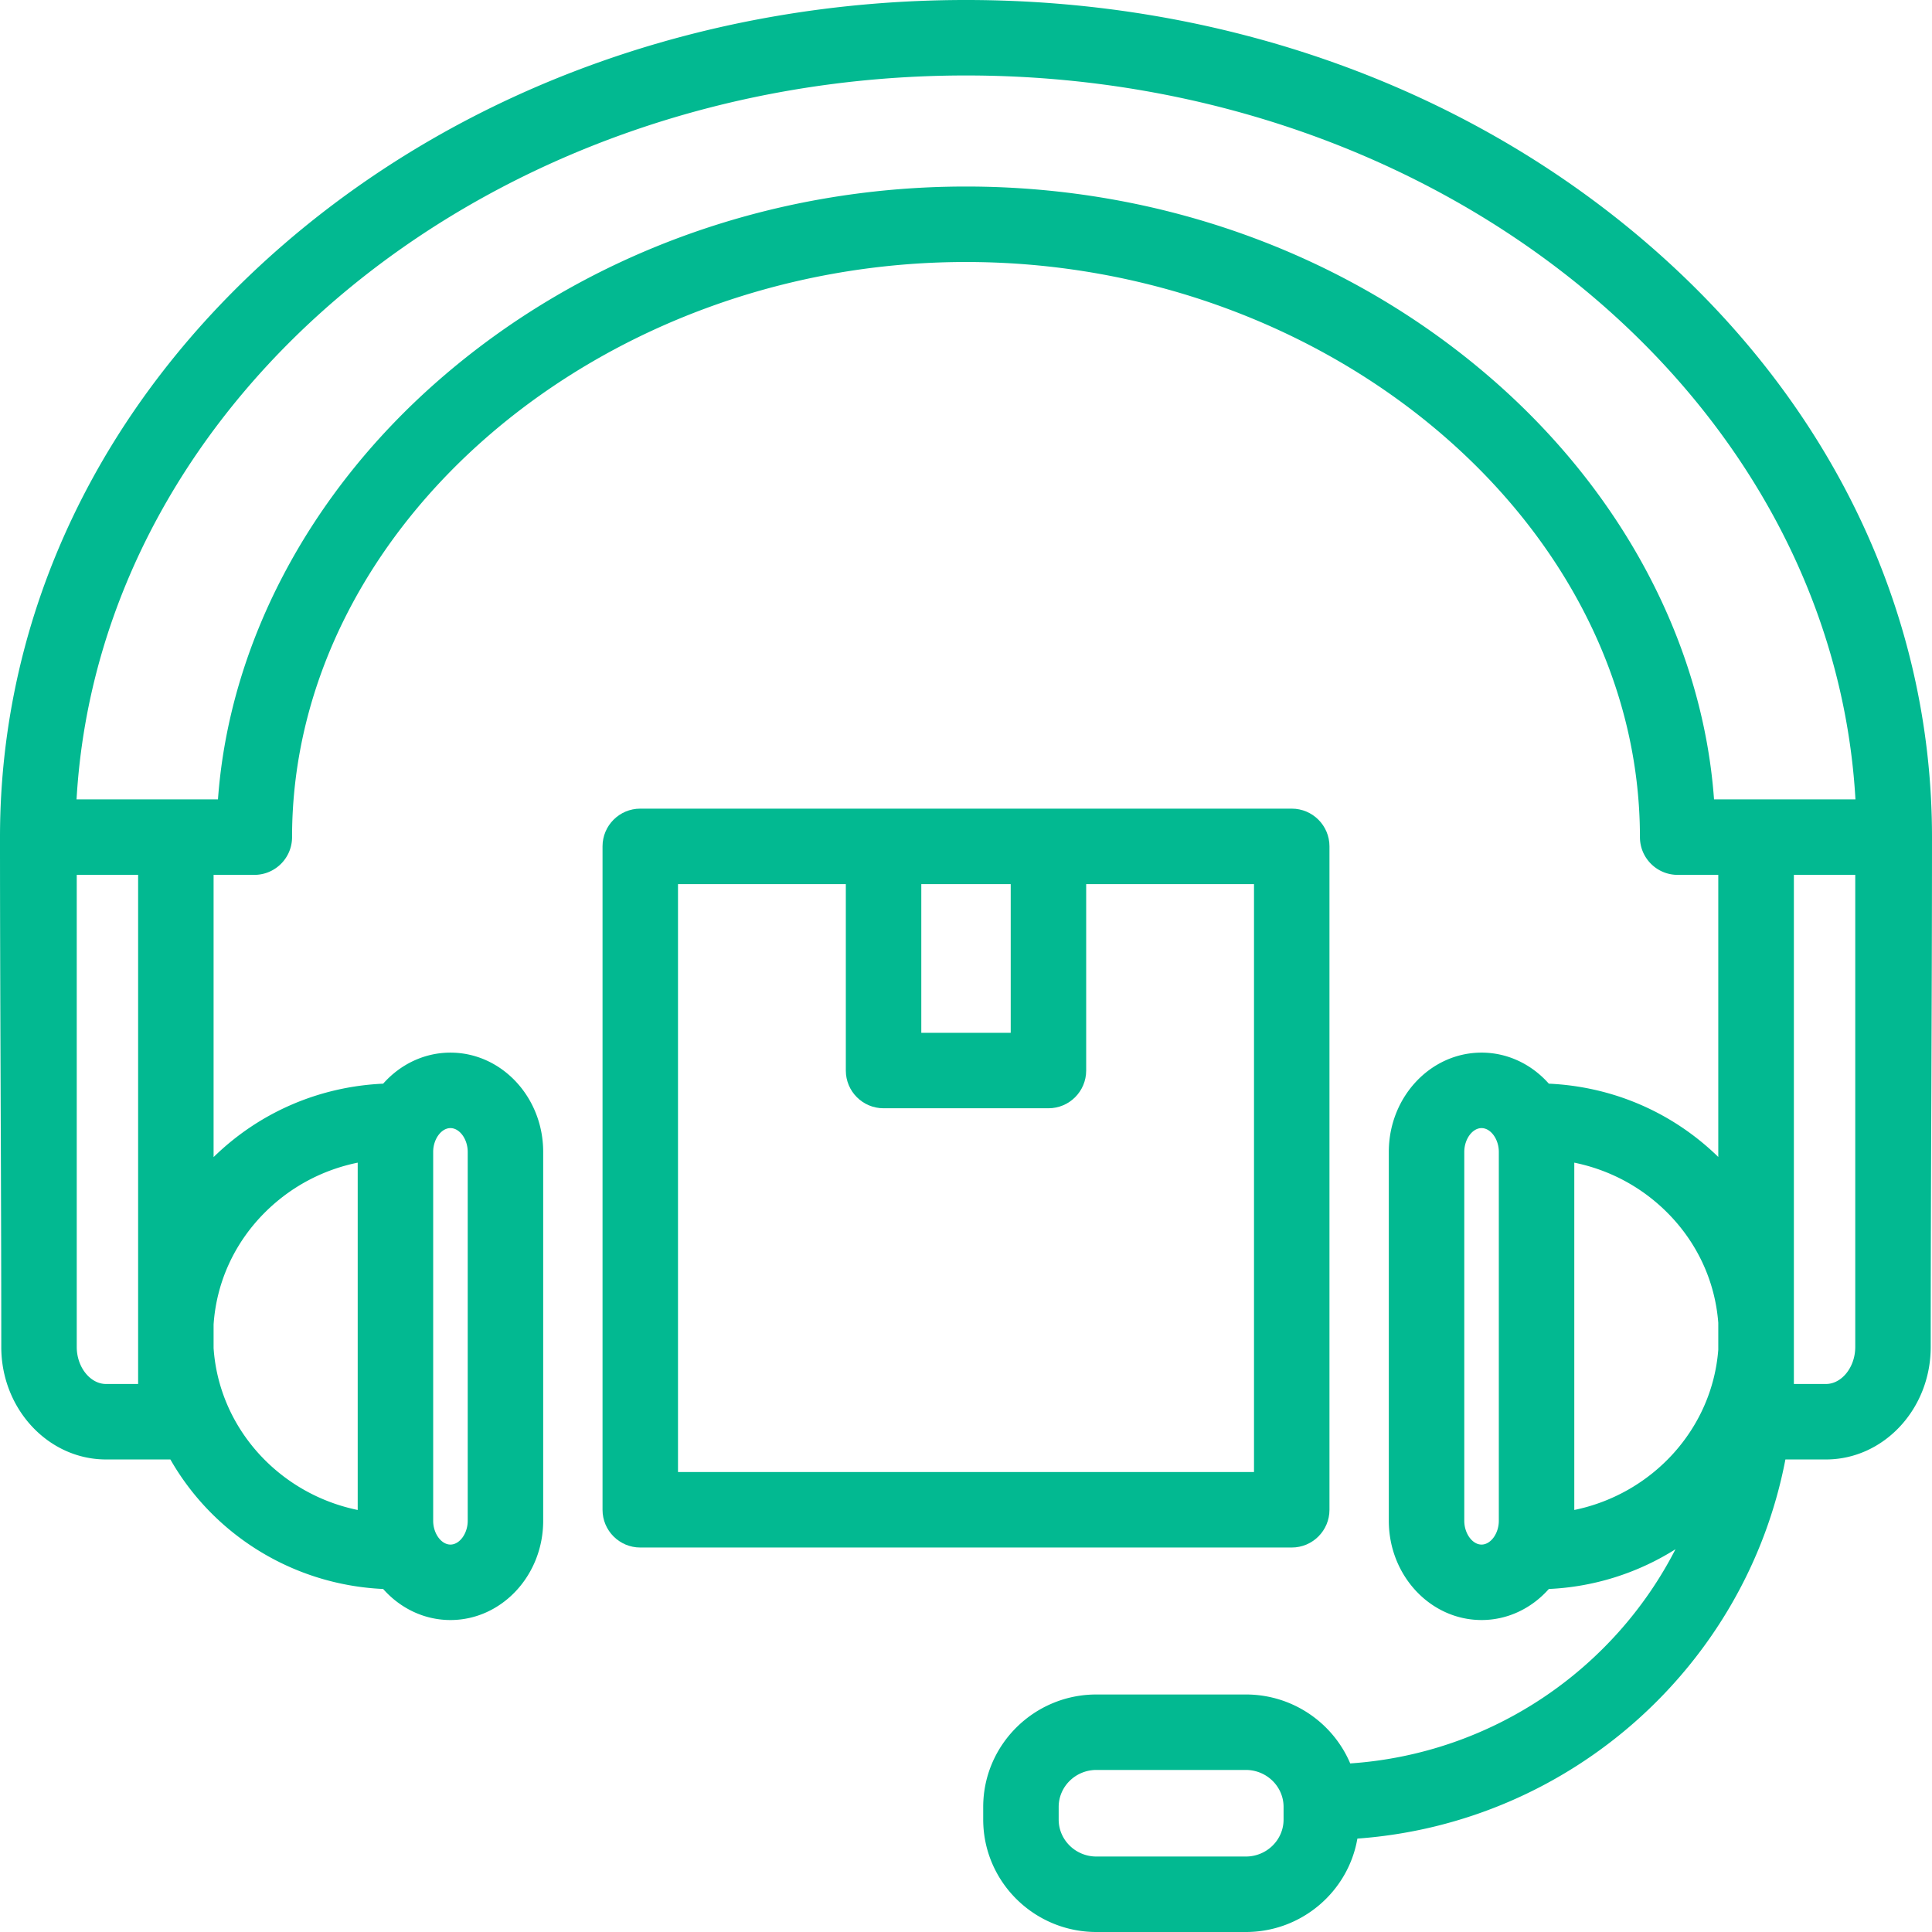
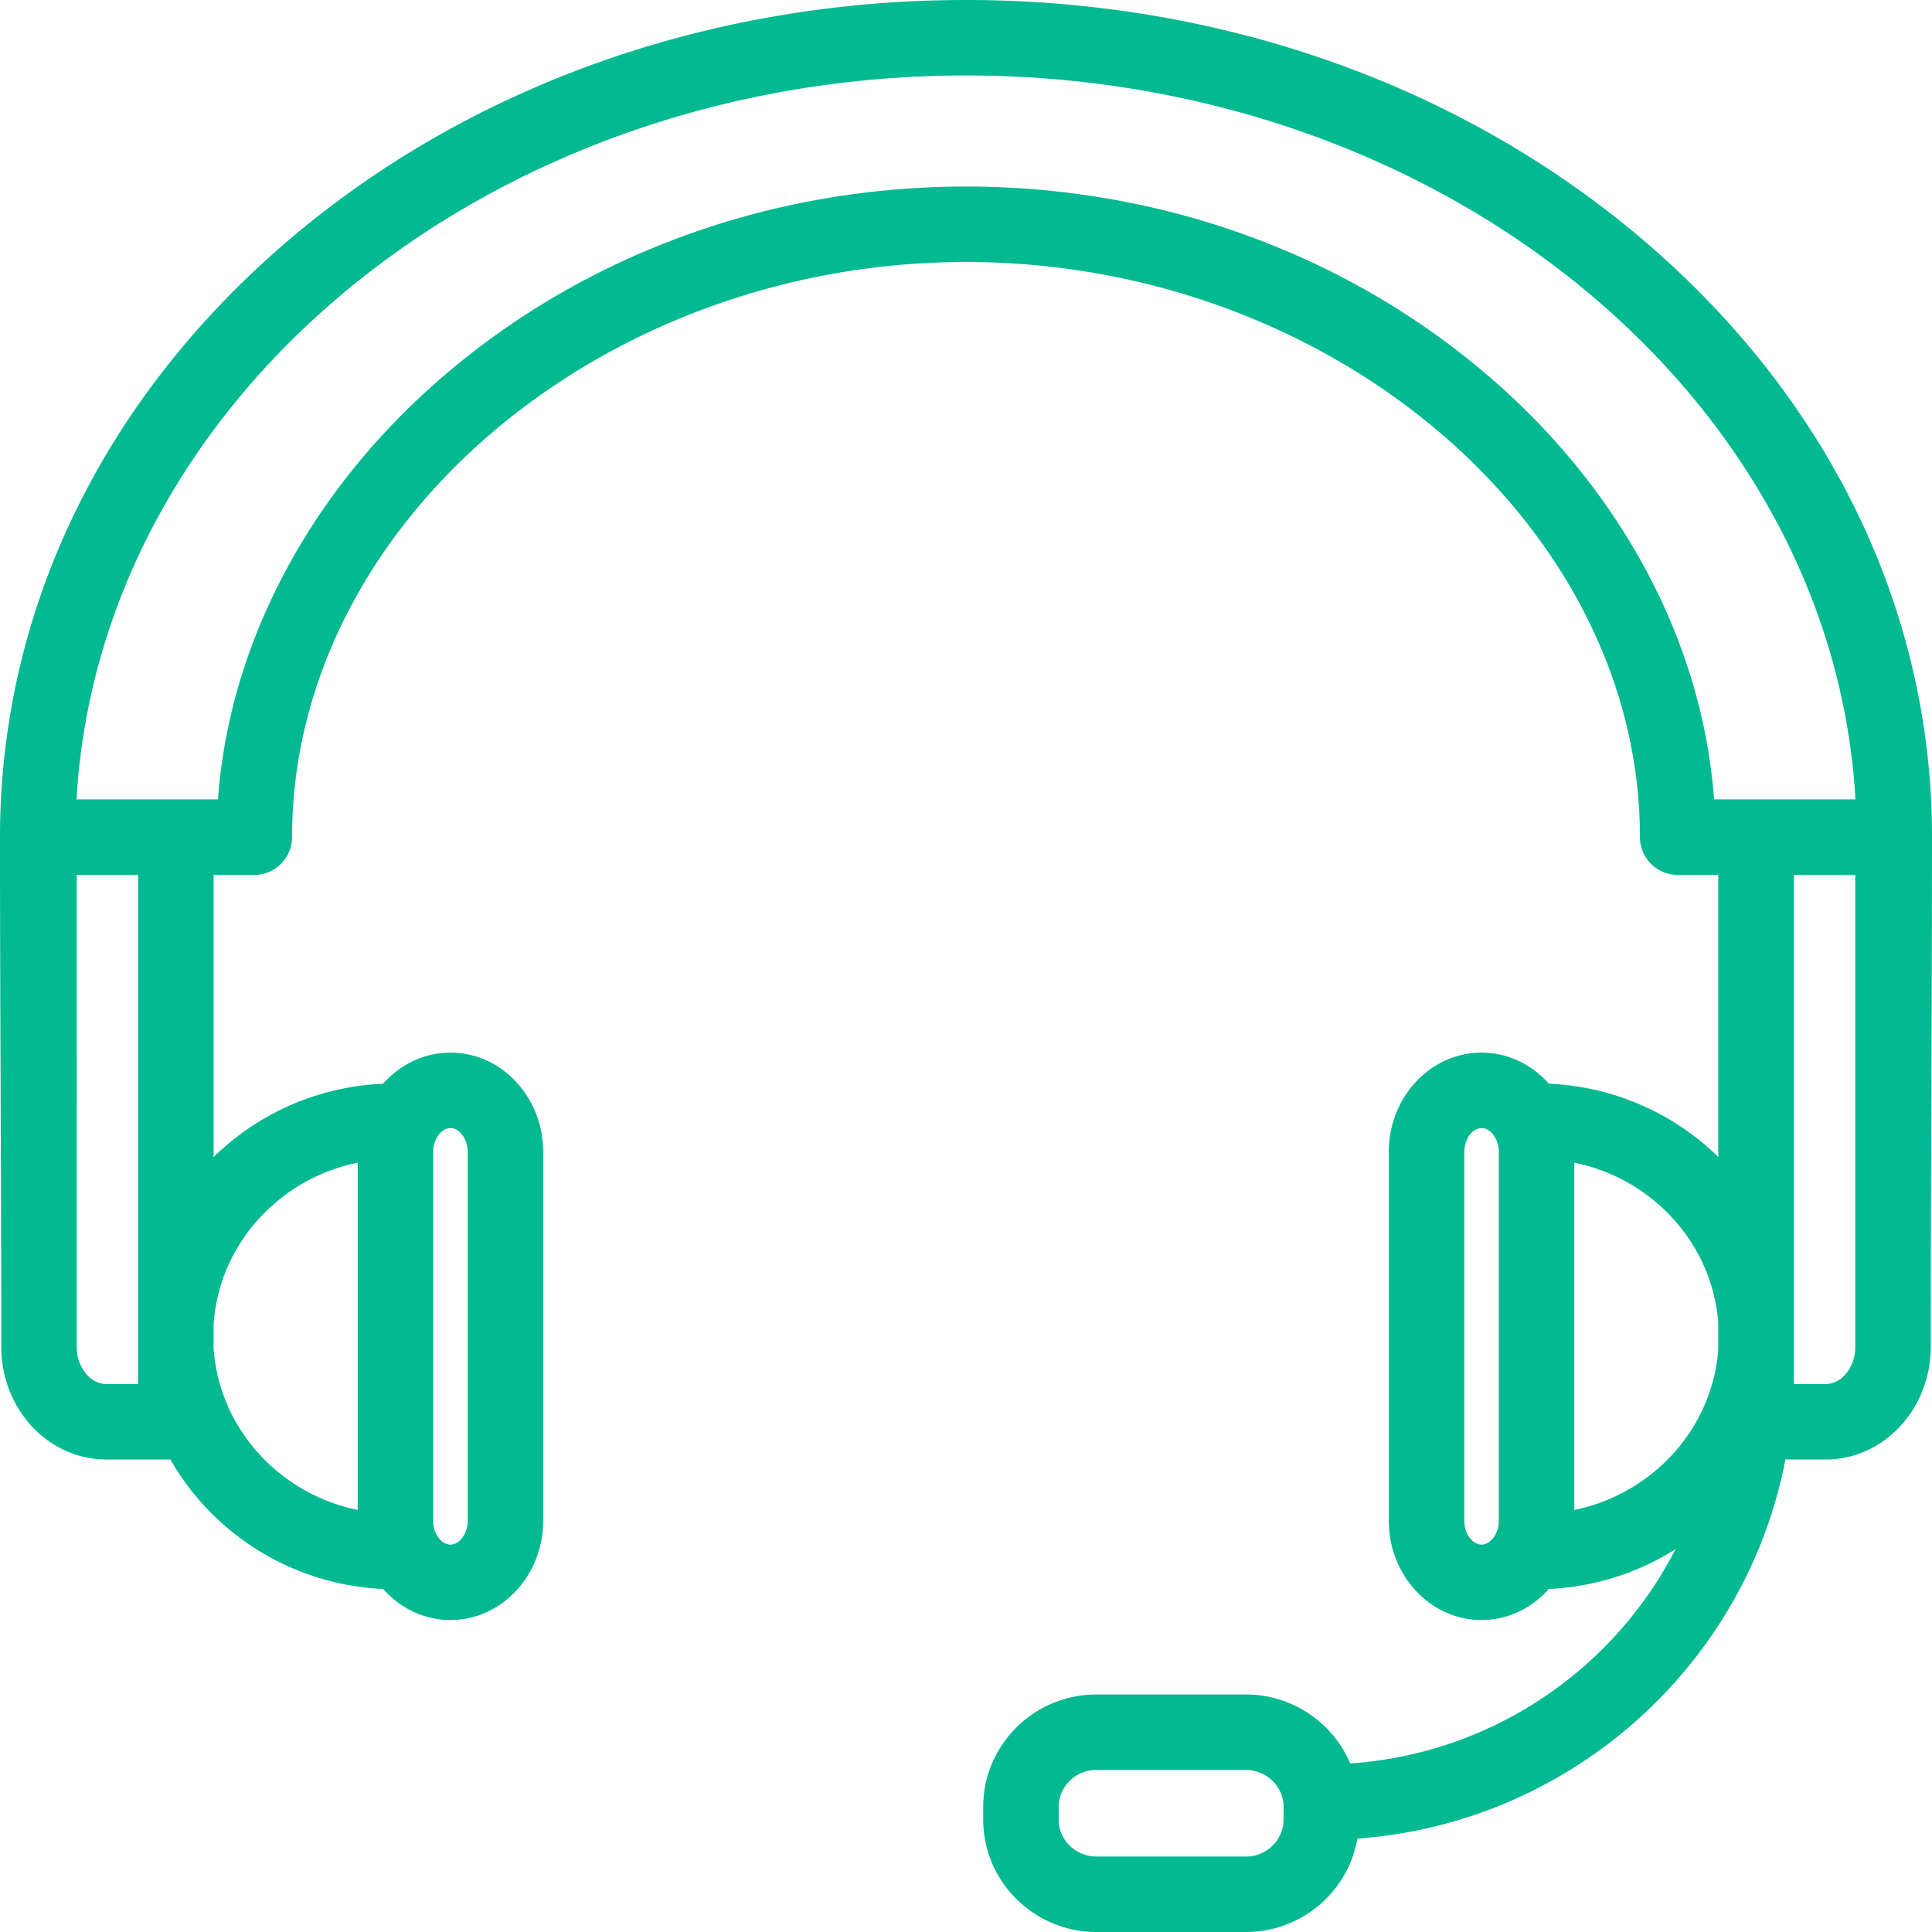
<svg xmlns="http://www.w3.org/2000/svg" version="1.1" width="512" height="512" x="0" y="0" viewBox="0 0 512 512" style="enable-background:new 0 0 512 512" xml:space="preserve" class="">
  <g>
    <path d="M512 221.85c0-59.544-26.822-115.435-75.526-157.378C388.197 22.896 324.103 0 256 0S123.803 22.896 75.526 64.472C26.822 106.415 0 162.306 0 221.85c0 44.99.339 90.093.339 135.124 0 16.431 12.461 29.799 27.777 29.799h17.039c11.197 19.631 32.154 33.203 56.385 34.325 4.482 5.062 10.816 8.229 17.833 8.229 13.552 0 24.577-11.796 24.577-26.296v-97.777c0-14.5-11.025-26.296-24.577-26.296-7.015 0-13.347 3.166-17.83 8.226-16.978.775-32.82 7.613-44.939 19.456v-74.79H67.4c5.523 0 10-4.477 10-10 0-82.619 81.789-152.418 178.6-152.418s178.6 69.799 178.6 152.418c0 5.523 4.477 10 10 10h10.761v74.756c-12.115-11.822-27.943-18.649-44.905-19.423-4.482-5.06-10.815-8.226-17.83-8.226-13.552 0-24.577 11.796-24.577 26.296v97.777c0 14.5 11.025 26.296 24.577 26.296 7.016 0 13.35-3.167 17.833-8.229a68.738 68.738 0 0 0 33.562-10.534c-16.291 31.78-48.54 54.192-86.197 56.764-4.546-10.724-15.233-18.272-27.663-18.272h-39.6c-16.542 0-30 13.368-30 29.799v3.347c0 16.431 13.458 29.799 30 29.799h39.6c14.81 0 27.14-10.718 29.561-24.754 56.7-4.11 103.001-46.046 113.429-100.474h10.732c15.316 0 27.777-13.368 27.777-29.799.001-45.029.34-90.133.34-135.123zM340.161 482.201c0 5.403-4.486 9.799-10 9.799h-39.6c-5.514 0-10-4.396-10-9.799v-3.347c0-5.403 4.486-9.799 10-9.799h39.6c5.514 0 10 4.396 10 9.799v3.347zM119.373 298.958c2.438 0 4.577 2.942 4.577 6.296v97.777c0 3.354-2.139 6.296-4.577 6.296s-4.577-2.942-4.577-6.296v-97.777c0-3.355 2.139-6.296 4.577-6.296zm-48.931 22.115c6.754-6.65 15.175-11.086 24.354-12.957v92.043c-20.84-4.288-36.757-21.695-38.191-42.896v-6.255c.759-11.287 5.597-21.82 13.837-29.935zm-33.838 45.699h-8.488c-4.216 0-7.777-4.487-7.777-9.799V231.85h16.266v134.922zm359.343-265.831C358.005 67.725 308.305 49.432 256 49.432s-102.005 18.293-139.947 51.51c-34.463 30.171-55.337 70.116-58.29 110.909H20.286C26.406 105.181 129.793 20 256 20s229.594 85.181 235.714 191.85h-37.477c-2.953-40.793-23.827-80.738-58.29-110.909zm-3.32 308.386c-2.438 0-4.577-2.942-4.577-6.296v-97.777c0-3.354 2.139-6.296 4.577-6.296s4.577 2.942 4.577 6.296v97.777c0 3.353-2.139 6.296-4.577 6.296zm24.577-9.168v-92.043c9.179 1.87 17.6 6.306 24.354 12.956 8.129 8.006 12.945 18.365 13.804 29.479v7.148c-1.623 21.003-17.462 38.201-38.158 42.46zm66.68-33.387h-8.488V231.85h16.266v125.124c-.001 5.311-3.562 9.798-7.778 9.798z" fill="#02b991" opacity="1" data-original="#000000" class="" />
-     <path d="M352.323 400.107V224.299c0-5.523-4.477-10-10-10H169.677c-5.523 0-10 4.477-10 10v175.808c0 5.523 4.477 10 10 10h172.646c5.523 0 10-4.477 10-10zm-84.474-165.808v39.403h-23.697v-39.403h23.697zm64.474 155.808H179.677V234.299h44.475v49.403c0 5.523 4.477 10 10 10h43.697c5.523 0 10-4.477 10-10v-49.403h44.475v155.808z" fill="#02b991" opacity="1" data-original="#000000" class="" />
  </g>
</svg>